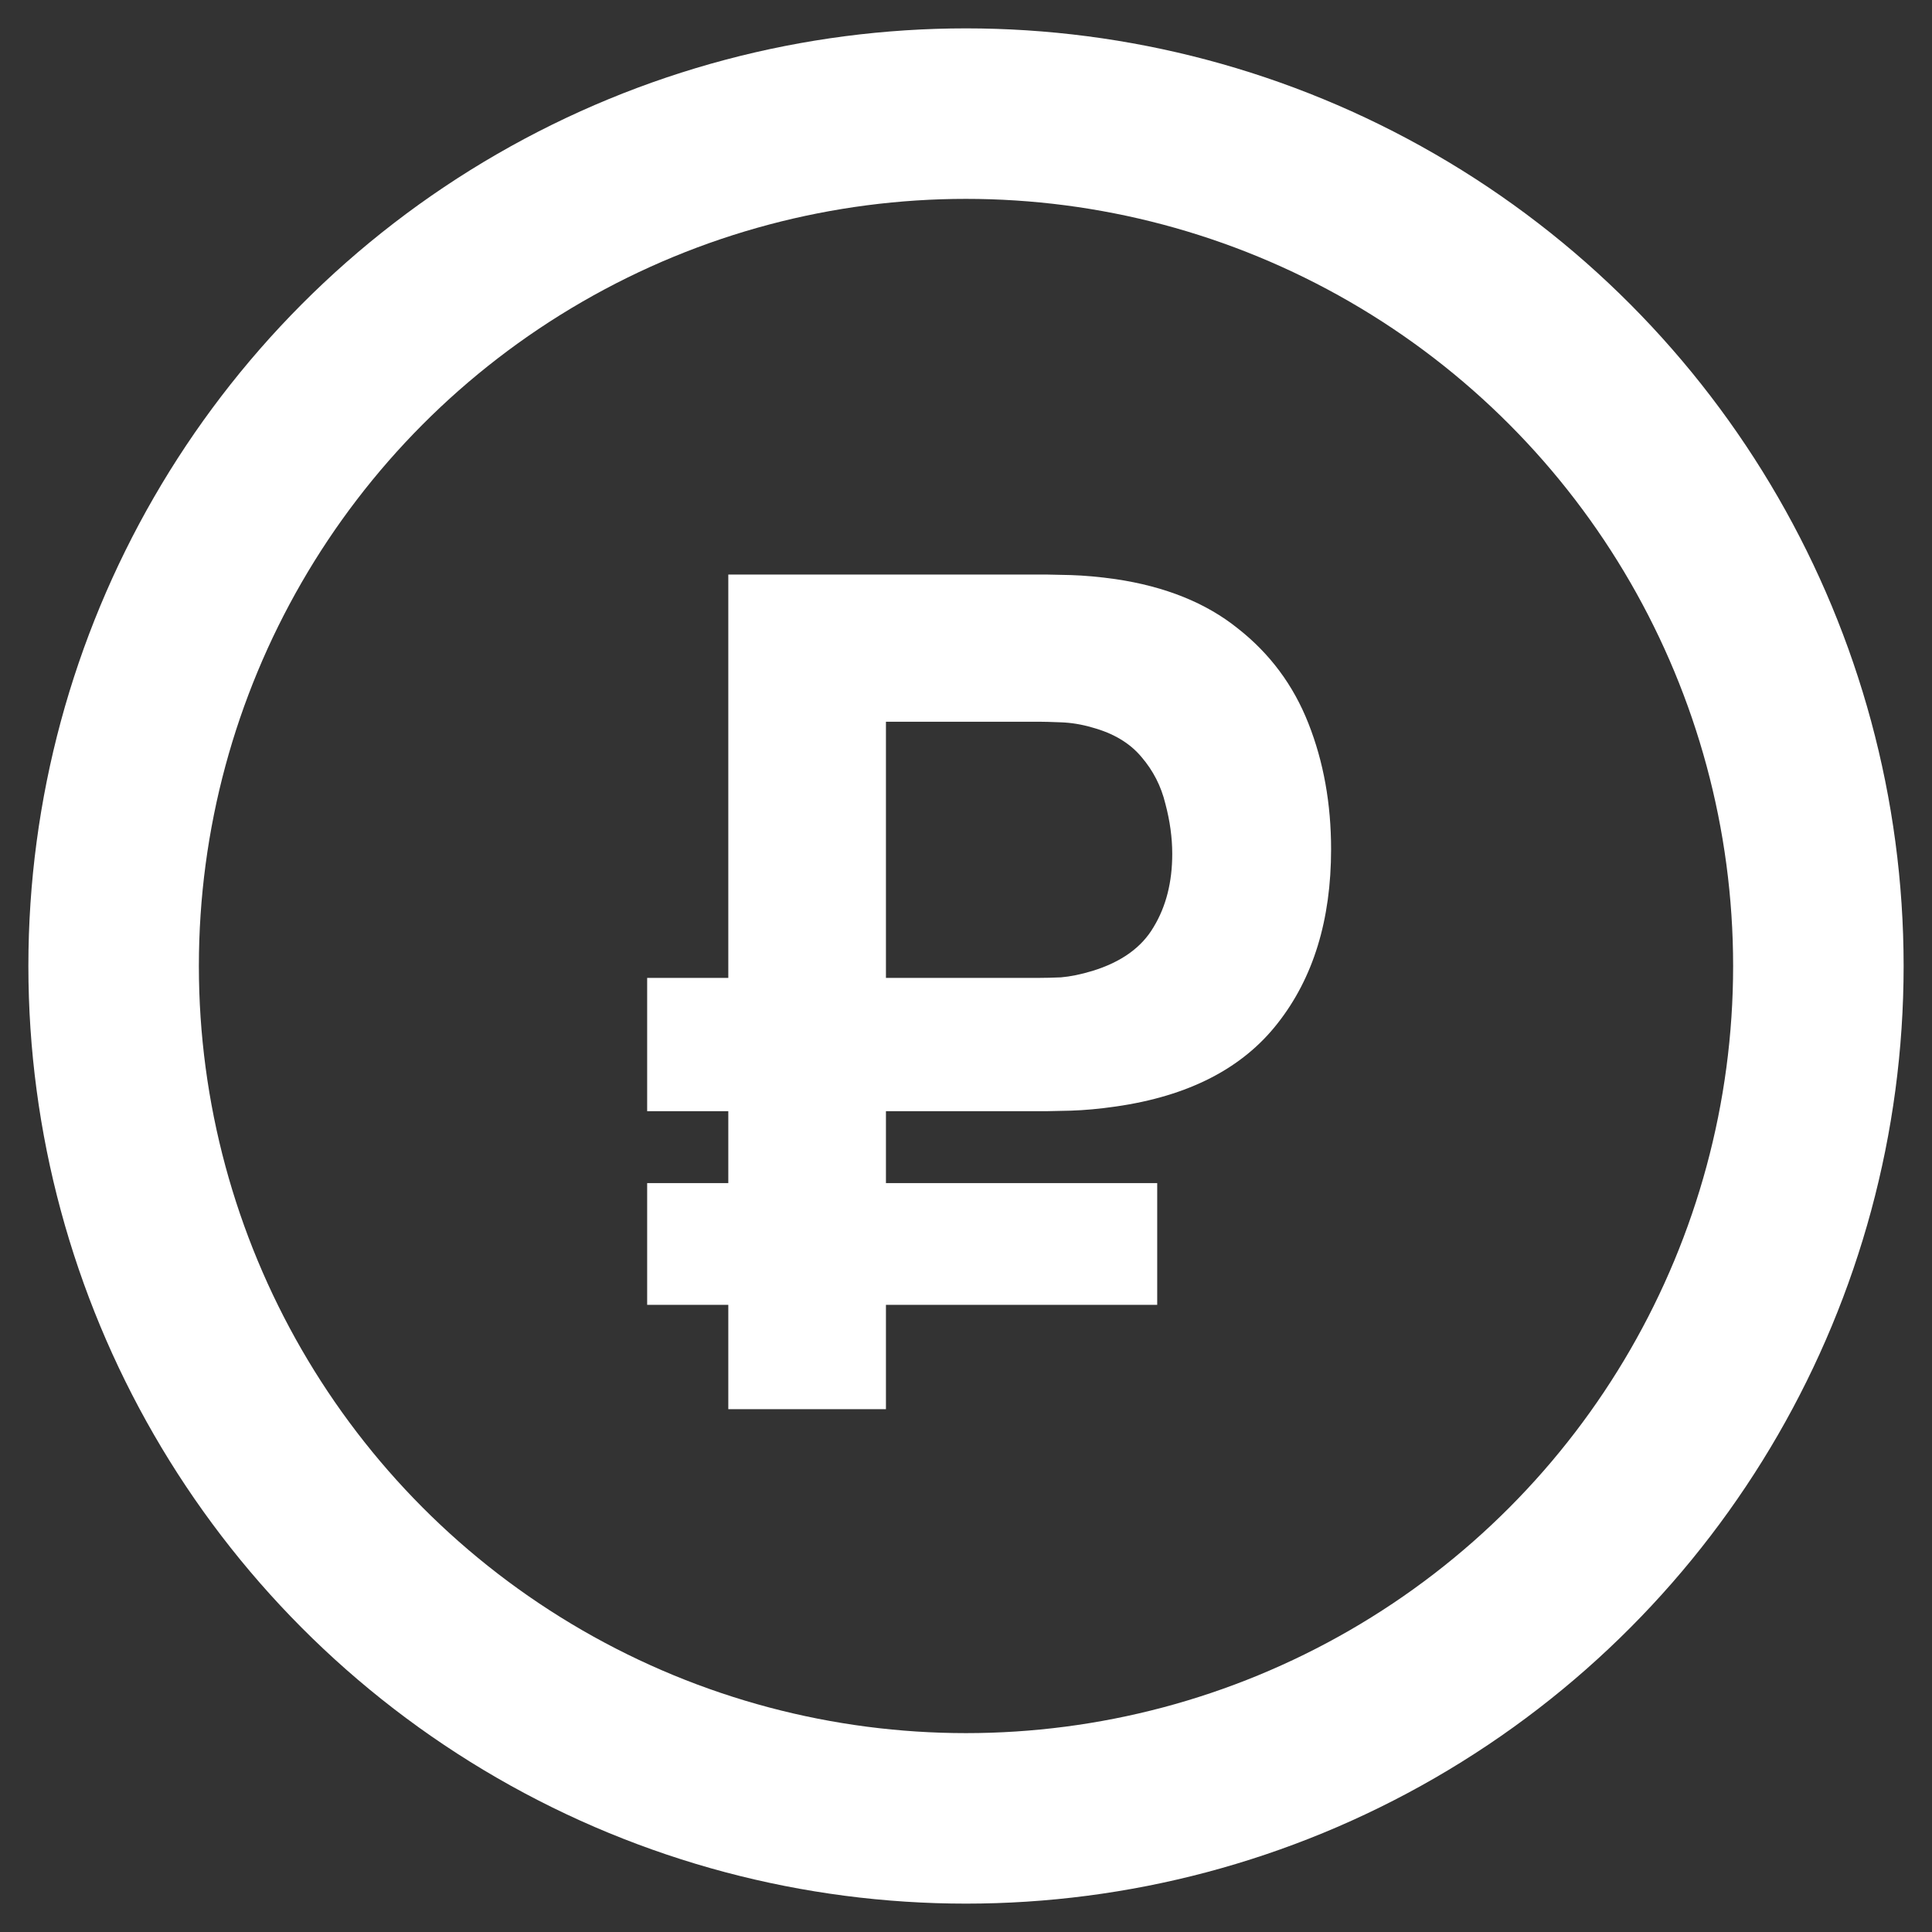
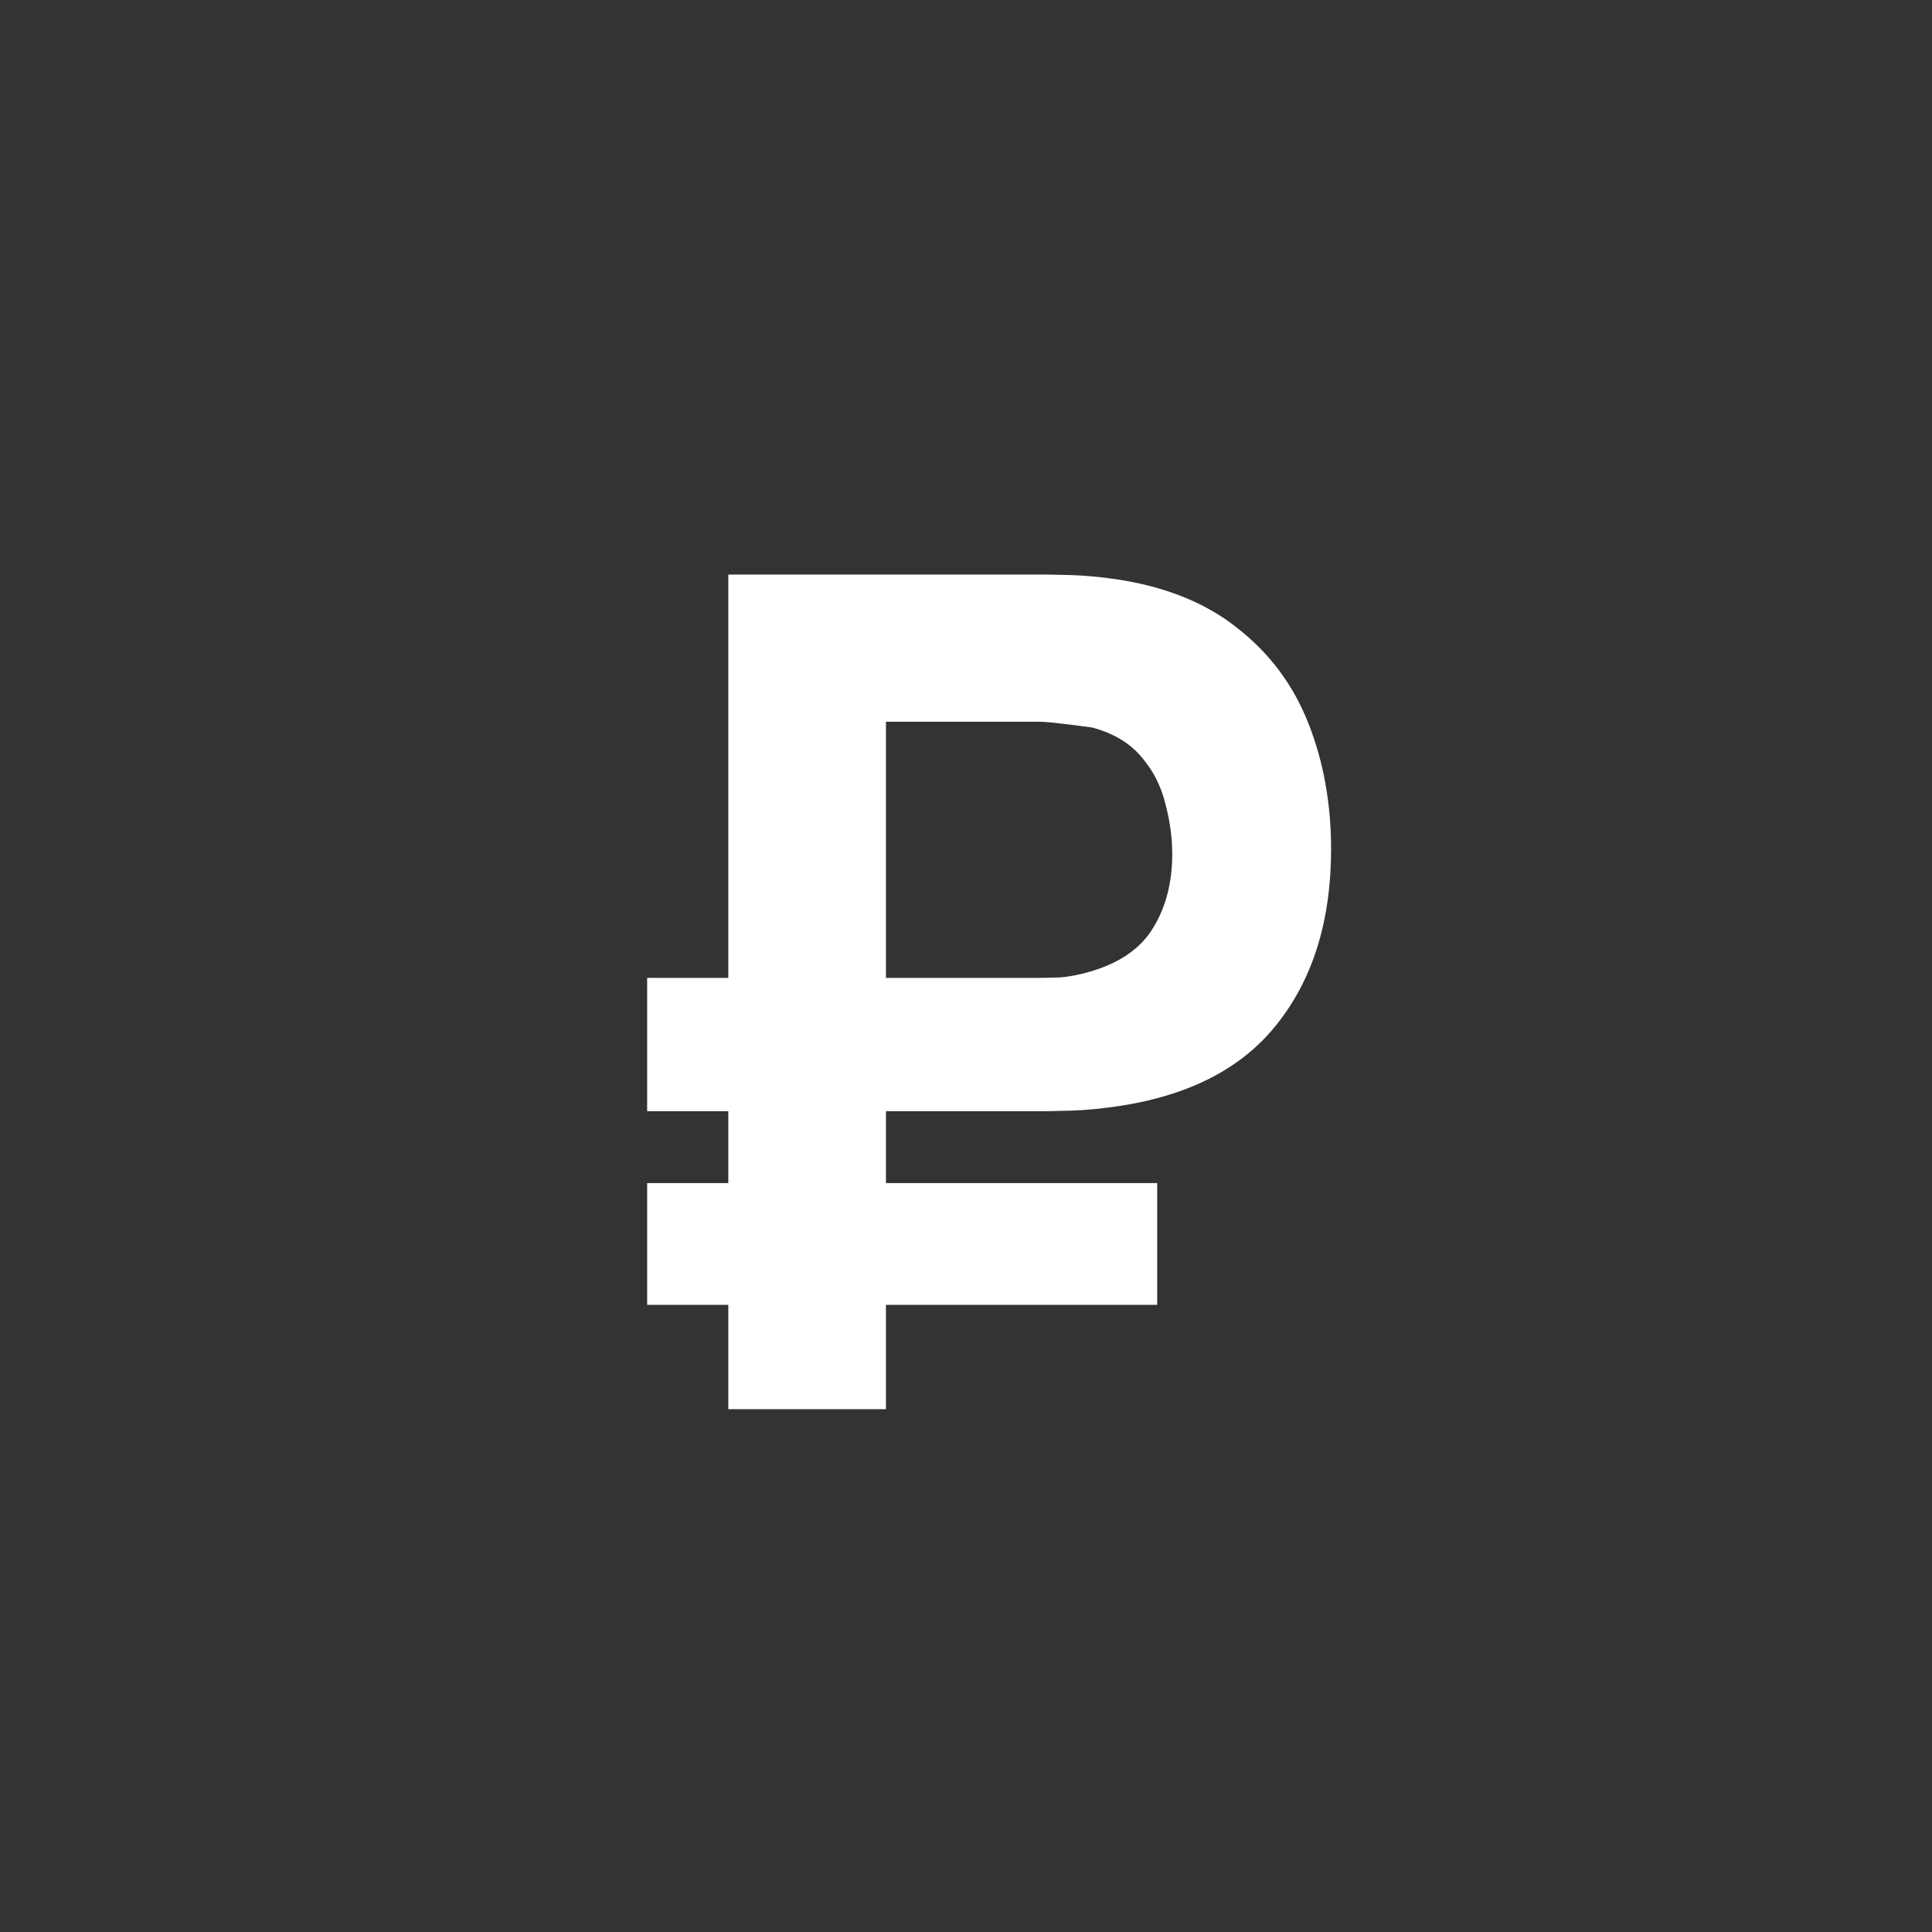
<svg xmlns="http://www.w3.org/2000/svg" width="32" height="32" viewBox="0 0 32 32" fill="none">
  <rect x="0" y="0" width="32" height="32" fill="#333333" stroke="none" />
-   <circle cx="16" cy="16" r="14.118" stroke="white" stroke-width="2.824" />
-   <path d="M10.719 18.405V16.197H17.208C17.304 16.197 17.426 16.194 17.573 16.188C17.727 16.175 17.9 16.14 18.092 16.082C18.572 15.935 18.911 15.692 19.109 15.352C19.314 15.013 19.416 14.61 19.416 14.143C19.416 13.874 19.378 13.596 19.301 13.308C19.231 13.02 19.1 12.764 18.908 12.54C18.716 12.309 18.444 12.146 18.092 12.05C17.919 11.999 17.746 11.97 17.573 11.964C17.4 11.957 17.279 11.954 17.208 11.954H13.714V9.516H17.324C17.375 9.516 17.512 9.519 17.736 9.525C17.96 9.532 18.207 9.554 18.476 9.592C19.301 9.714 19.976 9.986 20.501 10.408C21.032 10.824 21.423 11.349 21.672 11.983C21.922 12.616 22.047 13.311 22.047 14.066C22.047 15.237 21.752 16.197 21.164 16.946C20.581 17.695 19.685 18.156 18.476 18.328C18.207 18.367 17.96 18.389 17.736 18.396C17.512 18.402 17.375 18.405 17.324 18.405H10.719ZM10.719 21.612V19.596H19.167V21.612H10.719ZM12.063 23.34V9.516H14.674V23.34H12.063Z" fill="white" />
+   <path d="M10.719 18.405V16.197H17.208C17.304 16.197 17.426 16.194 17.573 16.188C17.727 16.175 17.9 16.14 18.092 16.082C18.572 15.935 18.911 15.692 19.109 15.352C19.314 15.013 19.416 14.61 19.416 14.143C19.416 13.874 19.378 13.596 19.301 13.308C19.231 13.02 19.1 12.764 18.908 12.54C18.716 12.309 18.444 12.146 18.092 12.05C17.4 11.957 17.279 11.954 17.208 11.954H13.714V9.516H17.324C17.375 9.516 17.512 9.519 17.736 9.525C17.96 9.532 18.207 9.554 18.476 9.592C19.301 9.714 19.976 9.986 20.501 10.408C21.032 10.824 21.423 11.349 21.672 11.983C21.922 12.616 22.047 13.311 22.047 14.066C22.047 15.237 21.752 16.197 21.164 16.946C20.581 17.695 19.685 18.156 18.476 18.328C18.207 18.367 17.96 18.389 17.736 18.396C17.512 18.402 17.375 18.405 17.324 18.405H10.719ZM10.719 21.612V19.596H19.167V21.612H10.719ZM12.063 23.34V9.516H14.674V23.34H12.063Z" fill="white" />
</svg>